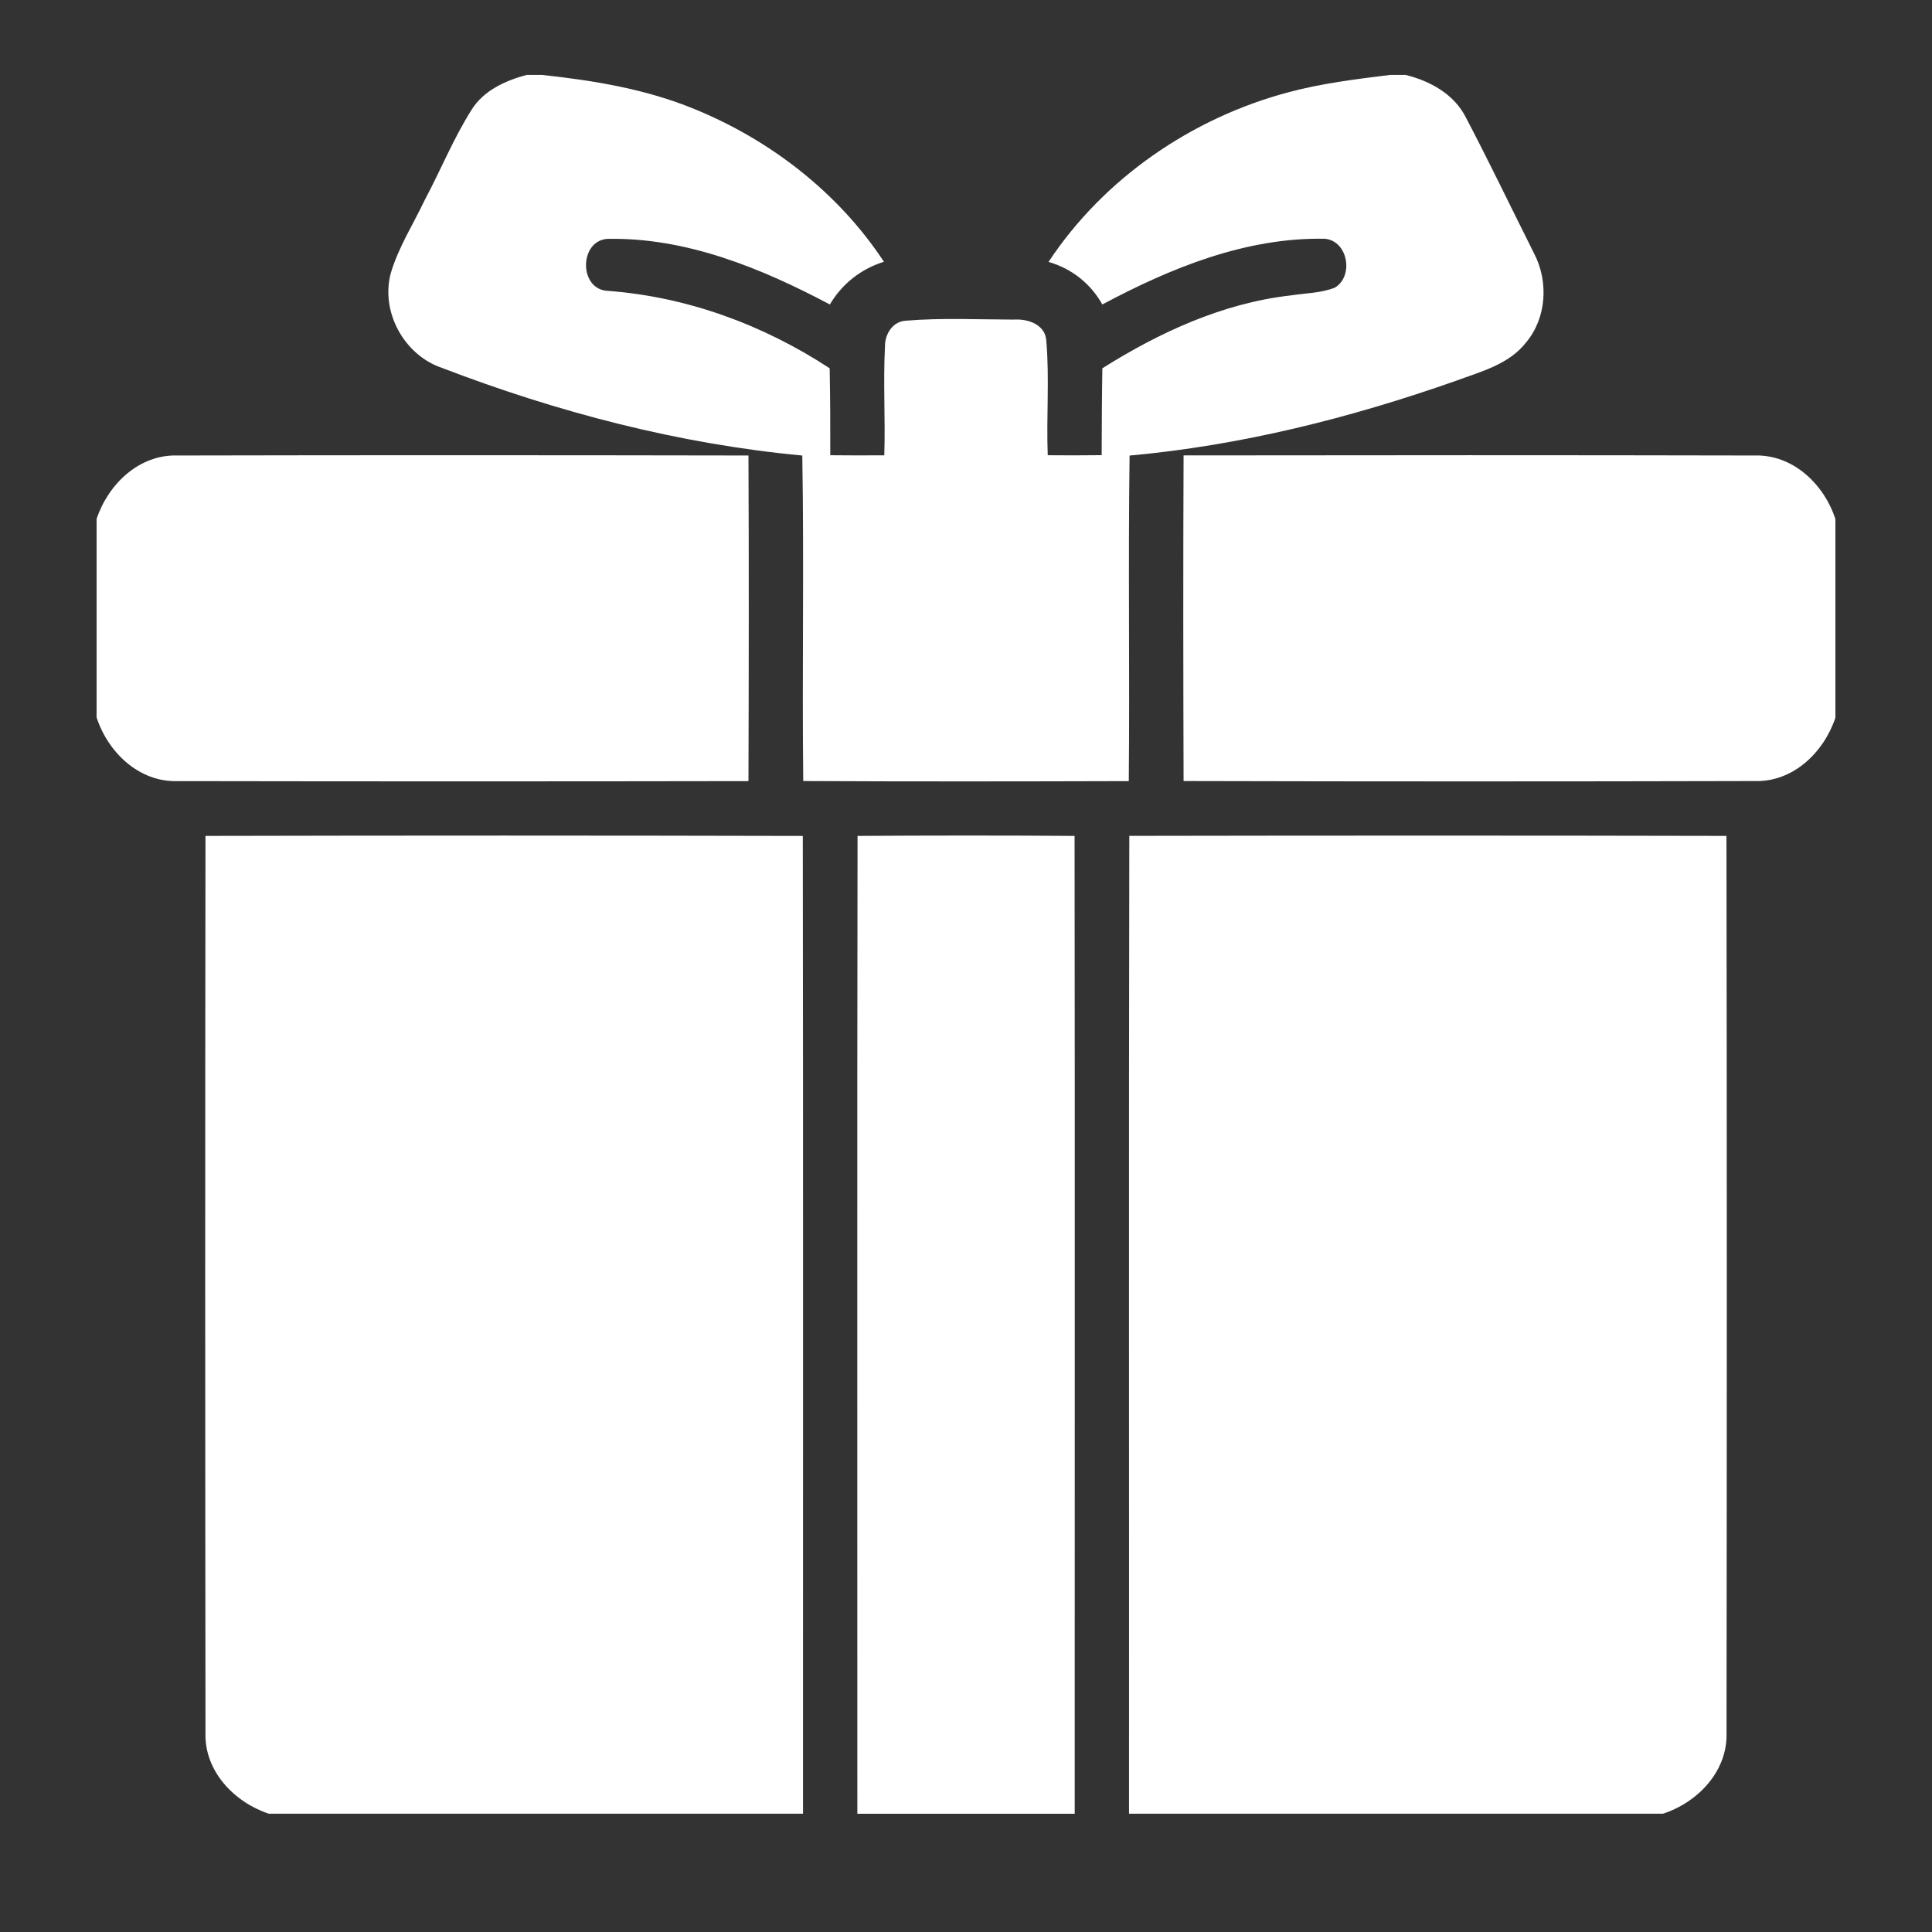
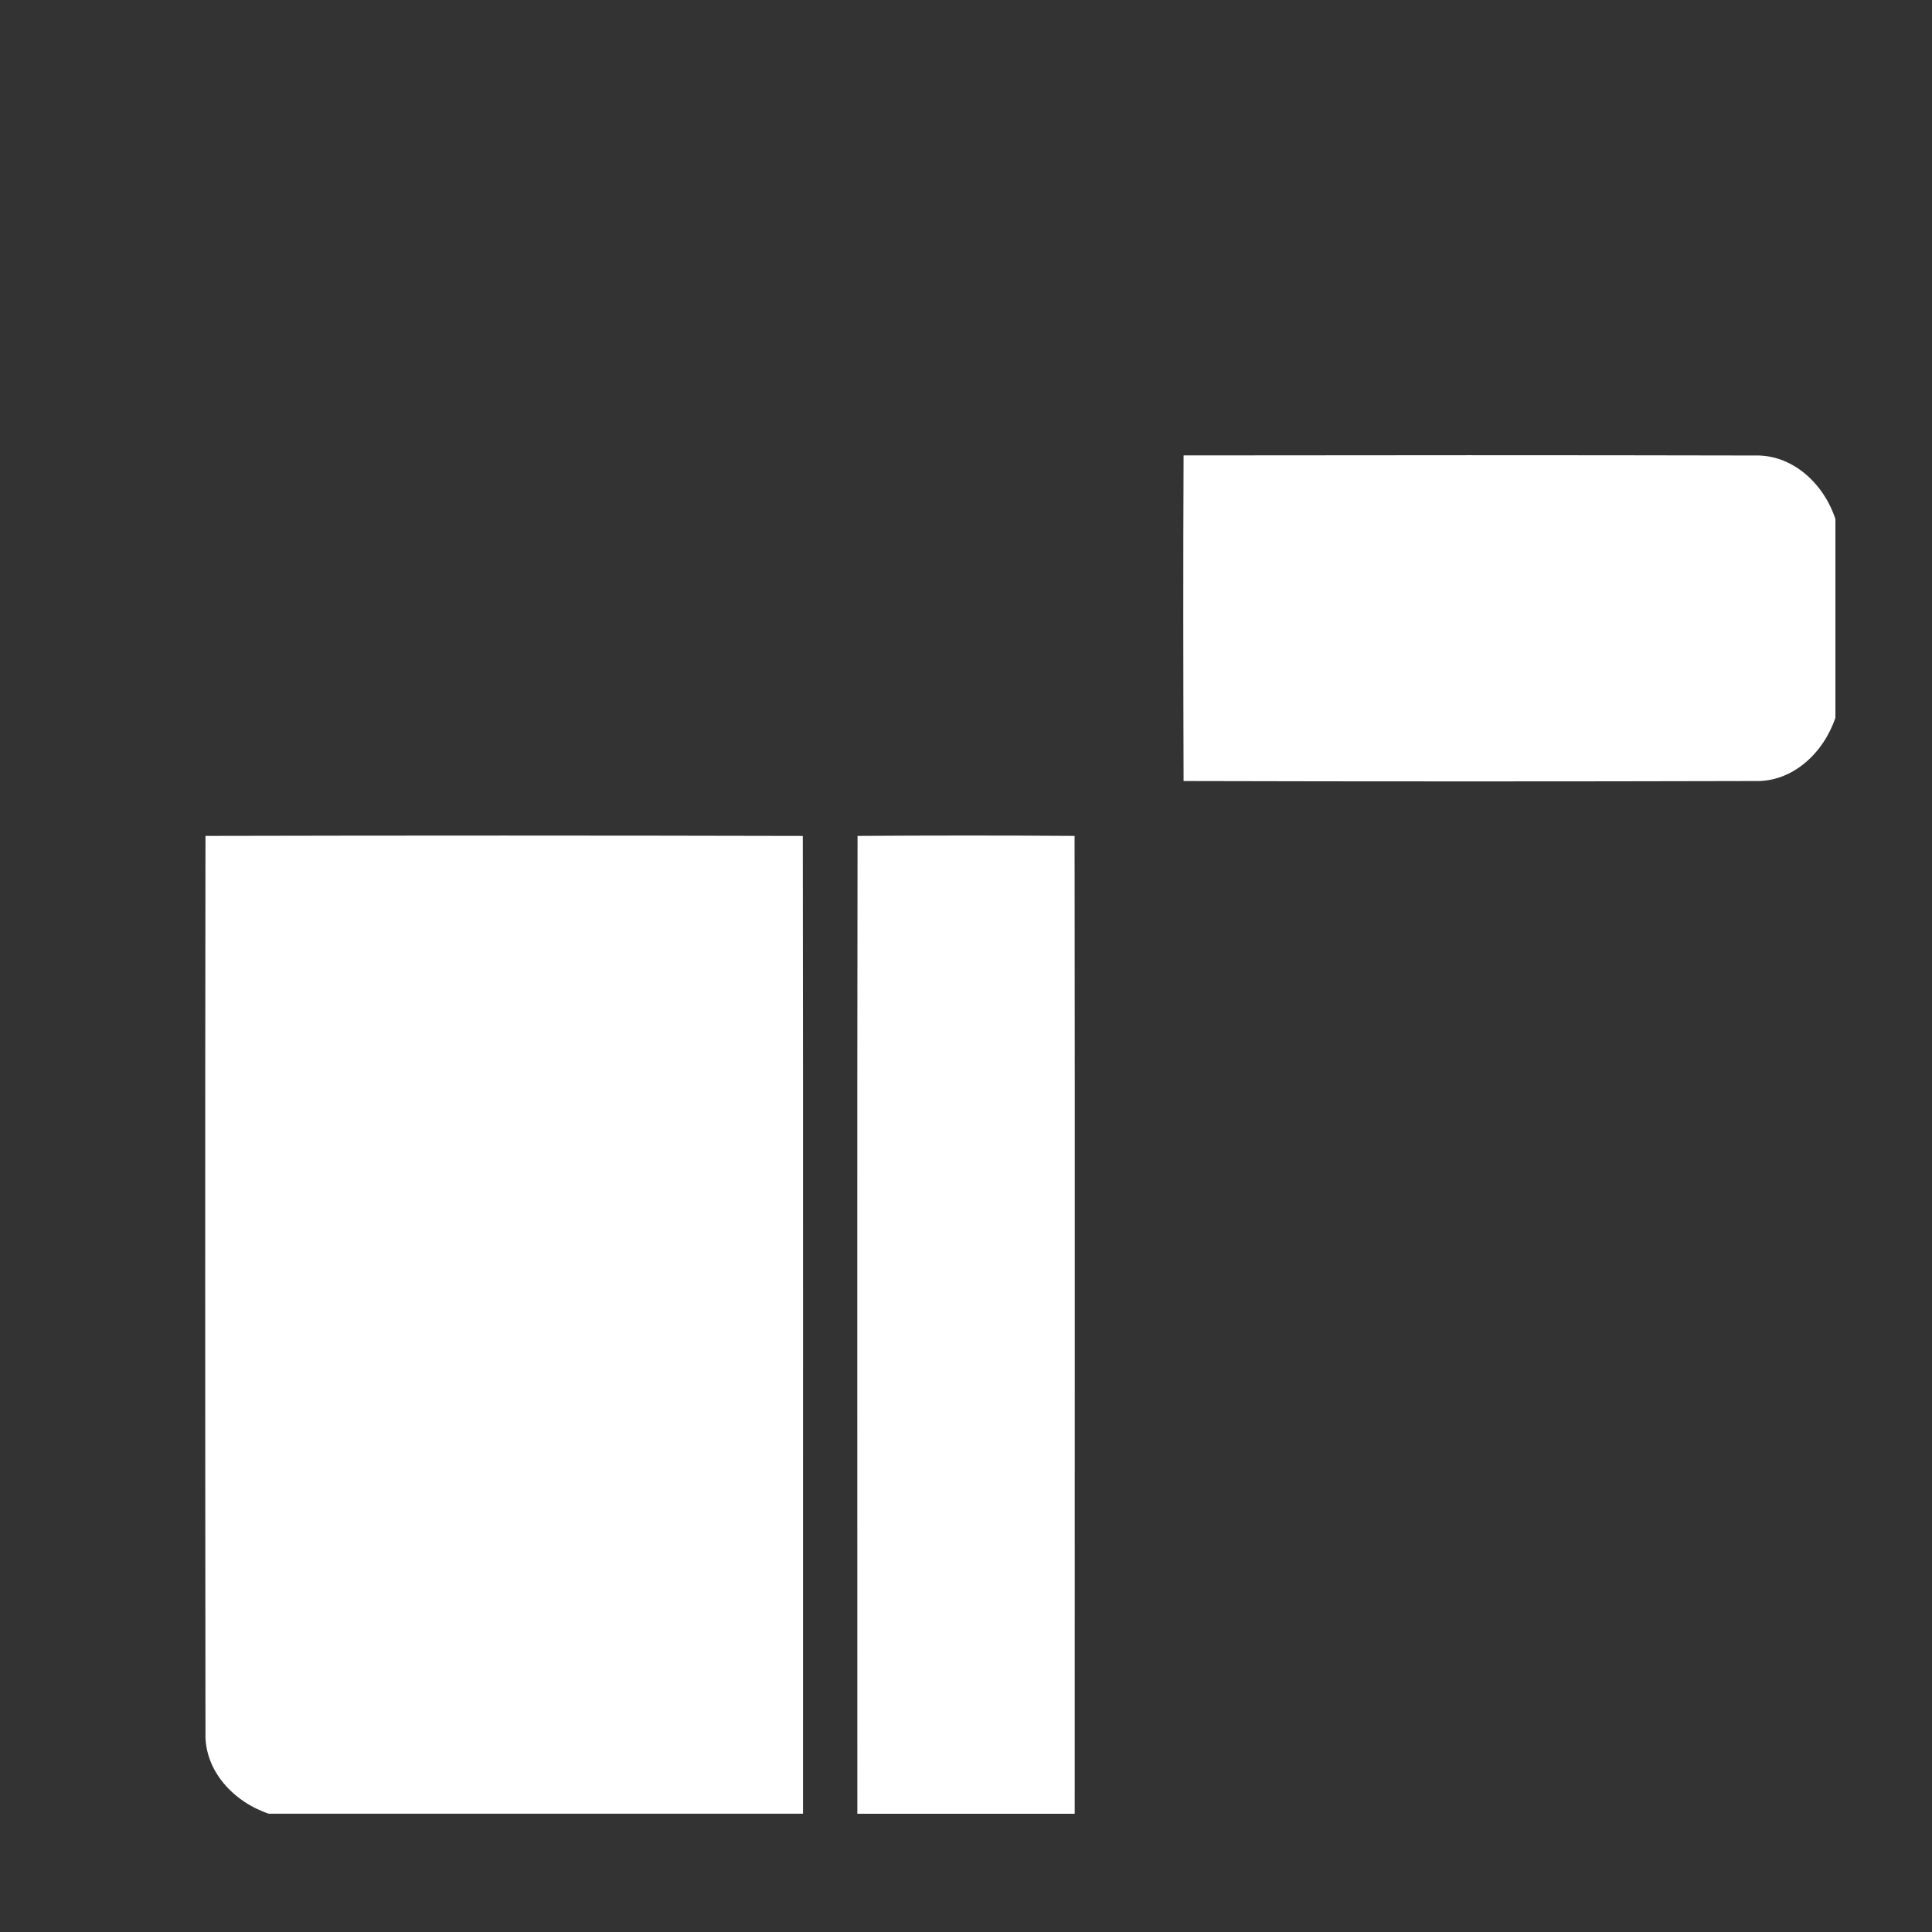
<svg xmlns="http://www.w3.org/2000/svg" width="1080" zoomAndPan="magnify" viewBox="0 0 810 810" height="1080" preserveAspectRatio="xMidYMid meet" version="1.0">
  <rect x="0" y="0" width="810" height="810" fill="#333333" stroke="none" />
  <defs>
    <clipPath id="e42f20d0e4">
      <path d="M 162 31.406 L 648 31.406 L 648 328 L 162 328 Z M 162 31.406 " clip-rule="nonzero" />
    </clipPath>
    <clipPath id="aa1e877c8f">
-       <path d="M 40.5 190 L 314 190 L 314 328 L 40.5 328 Z M 40.5 190 " clip-rule="nonzero" />
-     </clipPath>
+       </clipPath>
    <clipPath id="95d4bf37b8">
      <path d="M 496 190 L 769.5 190 L 769.5 328 L 496 328 Z M 496 190 " clip-rule="nonzero" />
    </clipPath>
    <clipPath id="9ded676081">
      <path d="M 86 350 L 337 350 L 337 760.406 L 86 760.406 Z M 86 350 " clip-rule="nonzero" />
    </clipPath>
    <clipPath id="a5dee28bb1">
      <path d="M 359 350 L 451 350 L 451 760.406 L 359 760.406 Z M 359 350 " clip-rule="nonzero" />
    </clipPath>
    <clipPath id="7207bffab7">
-       <path d="M 473 350 L 724 350 L 724 760.406 L 473 760.406 Z M 473 350 " clip-rule="nonzero" />
-     </clipPath>
+       </clipPath>
  </defs>
  <g clip-path="url(#e42f20d0e4)">
-     <path fill="#ffffff" d="M 473.582 191 C 520.344 186.758 566.133 175.246 610.359 159.676 C 620.785 155.809 632.574 152.84 639.754 143.645 C 648.41 133.391 649.32 118.133 643.223 106.367 C 633.707 87.398 624.547 68.262 614.688 49.465 C 609.789 39.551 599.652 33.949 589.281 31.406 L 582.84 31.406 C 568.492 33.176 554.109 34.945 540.129 38.695 C 499.664 49.465 462.781 74.742 439.602 109.805 C 449.289 112.59 457.23 118.859 462.16 127.656 C 490.836 112.336 522.328 99.496 555.363 100.098 C 565.16 100.891 567.719 115.762 559.641 120.598 C 553.691 122.934 547.199 122.898 540.961 123.875 C 512.598 127.121 486.117 139.34 462.168 154.406 C 461.965 166.535 461.91 178.699 461.879 190.828 C 454.336 190.914 446.793 190.945 439.27 190.859 C 438.648 174.883 440.039 158.82 438.668 142.875 C 438.293 136.039 430.922 133.594 425.113 133.992 C 410.027 133.961 394.84 133.199 379.773 134.453 C 374.246 134.742 370.891 140.207 371.031 145.359 C 370.238 160.512 371.234 175.719 370.742 190.891 C 363.199 190.945 355.652 190.945 348.098 190.859 C 348.133 178.699 348.066 166.566 347.84 154.406 C 319.992 136.156 288.016 124.391 254.723 121.938 C 242.707 121.336 242.73 101.148 254.516 100.152 C 287.574 99.441 319.188 112.422 347.926 127.656 C 353.027 119 361 112.73 370.59 109.742 C 351.57 80.84 323.004 58.711 291.078 45.691 C 270.793 37.336 248.957 33.746 227.223 31.406 L 220.785 31.406 C 211.848 33.828 202.707 37.934 197.66 46.102 C 190.113 58.059 184.809 71.219 178.176 83.66 C 173.312 93.914 167.074 103.621 163.828 114.551 C 159.5 130.785 169.445 148.898 185.324 154.254 C 233.824 172.848 284.543 186.125 336.363 190.988 C 337.137 236.469 336.246 281.977 336.762 327.457 C 382.238 327.68 427.75 327.625 473.25 327.488 C 473.668 281.977 472.961 236.477 473.582 191 Z M 473.582 191 " fill-opacity="1" fill-rule="nonzero" />
-   </g>
+     </g>
  <g clip-path="url(#aa1e877c8f)">
-     <path fill="#ffffff" d="M 313.797 327.488 C 313.938 281.977 314 236.477 313.797 190.969 C 234.027 190.828 154.27 190.797 74.5 190.969 C 58.332 190.422 45.363 202.98 40.5 217.562 L 40.5 300.773 C 45.277 315.465 58.332 328.023 74.535 327.488 C 154.27 327.625 234.027 327.625 313.797 327.488 Z M 313.797 327.488 " fill-opacity="1" fill-rule="nonzero" />
-   </g>
+     </g>
  <g clip-path="url(#95d4bf37b8)">
    <path fill="#ffffff" d="M 735.488 190.969 C 655.75 190.797 575.98 190.828 496.223 190.934 C 496.02 236.445 496.086 281.945 496.223 327.457 C 575.992 327.66 655.75 327.66 735.52 327.457 C 751.691 328.023 764.656 315.465 769.52 300.859 L 769.52 217.672 C 764.762 203.012 751.691 190.422 735.488 190.969 Z M 735.488 190.969 " fill-opacity="1" fill-rule="nonzero" />
  </g>
  <g clip-path="url(#9ded676081)">
    <path fill="#ffffff" d="M 86.148 350.461 C 85.977 475.762 86.012 601.094 86.148 726.395 C 85.613 742.566 98.16 755.555 112.746 760.43 L 336.664 760.43 C 336.613 623.77 336.781 487.102 336.578 350.473 C 253.113 350.27 169.648 350.27 86.148 350.461 Z M 86.148 350.461 " fill-opacity="1" fill-rule="nonzero" />
  </g>
  <g clip-path="url(#a5dee28bb1)">
    <path fill="#ffffff" d="M 359.531 350.461 C 359.309 487.102 359.48 623.758 359.445 760.418 L 450.574 760.418 C 450.543 623.758 450.691 487.121 450.52 350.461 C 420.184 350.238 389.859 350.27 359.531 350.461 Z M 359.531 350.461 " fill-opacity="1" fill-rule="nonzero" />
  </g>
  <g clip-path="url(#7207bffab7)">
    <path fill="#ffffff" d="M 473.465 350.441 C 473.207 487.102 473.41 623.77 473.348 760.43 L 697.148 760.43 C 711.816 755.648 724.375 742.598 723.859 726.395 C 724 601.094 724.031 475.762 723.828 350.461 C 640.375 350.27 556.906 350.301 473.465 350.441 Z M 473.465 350.441 " fill-opacity="1" fill-rule="nonzero" />
  </g>
</svg>